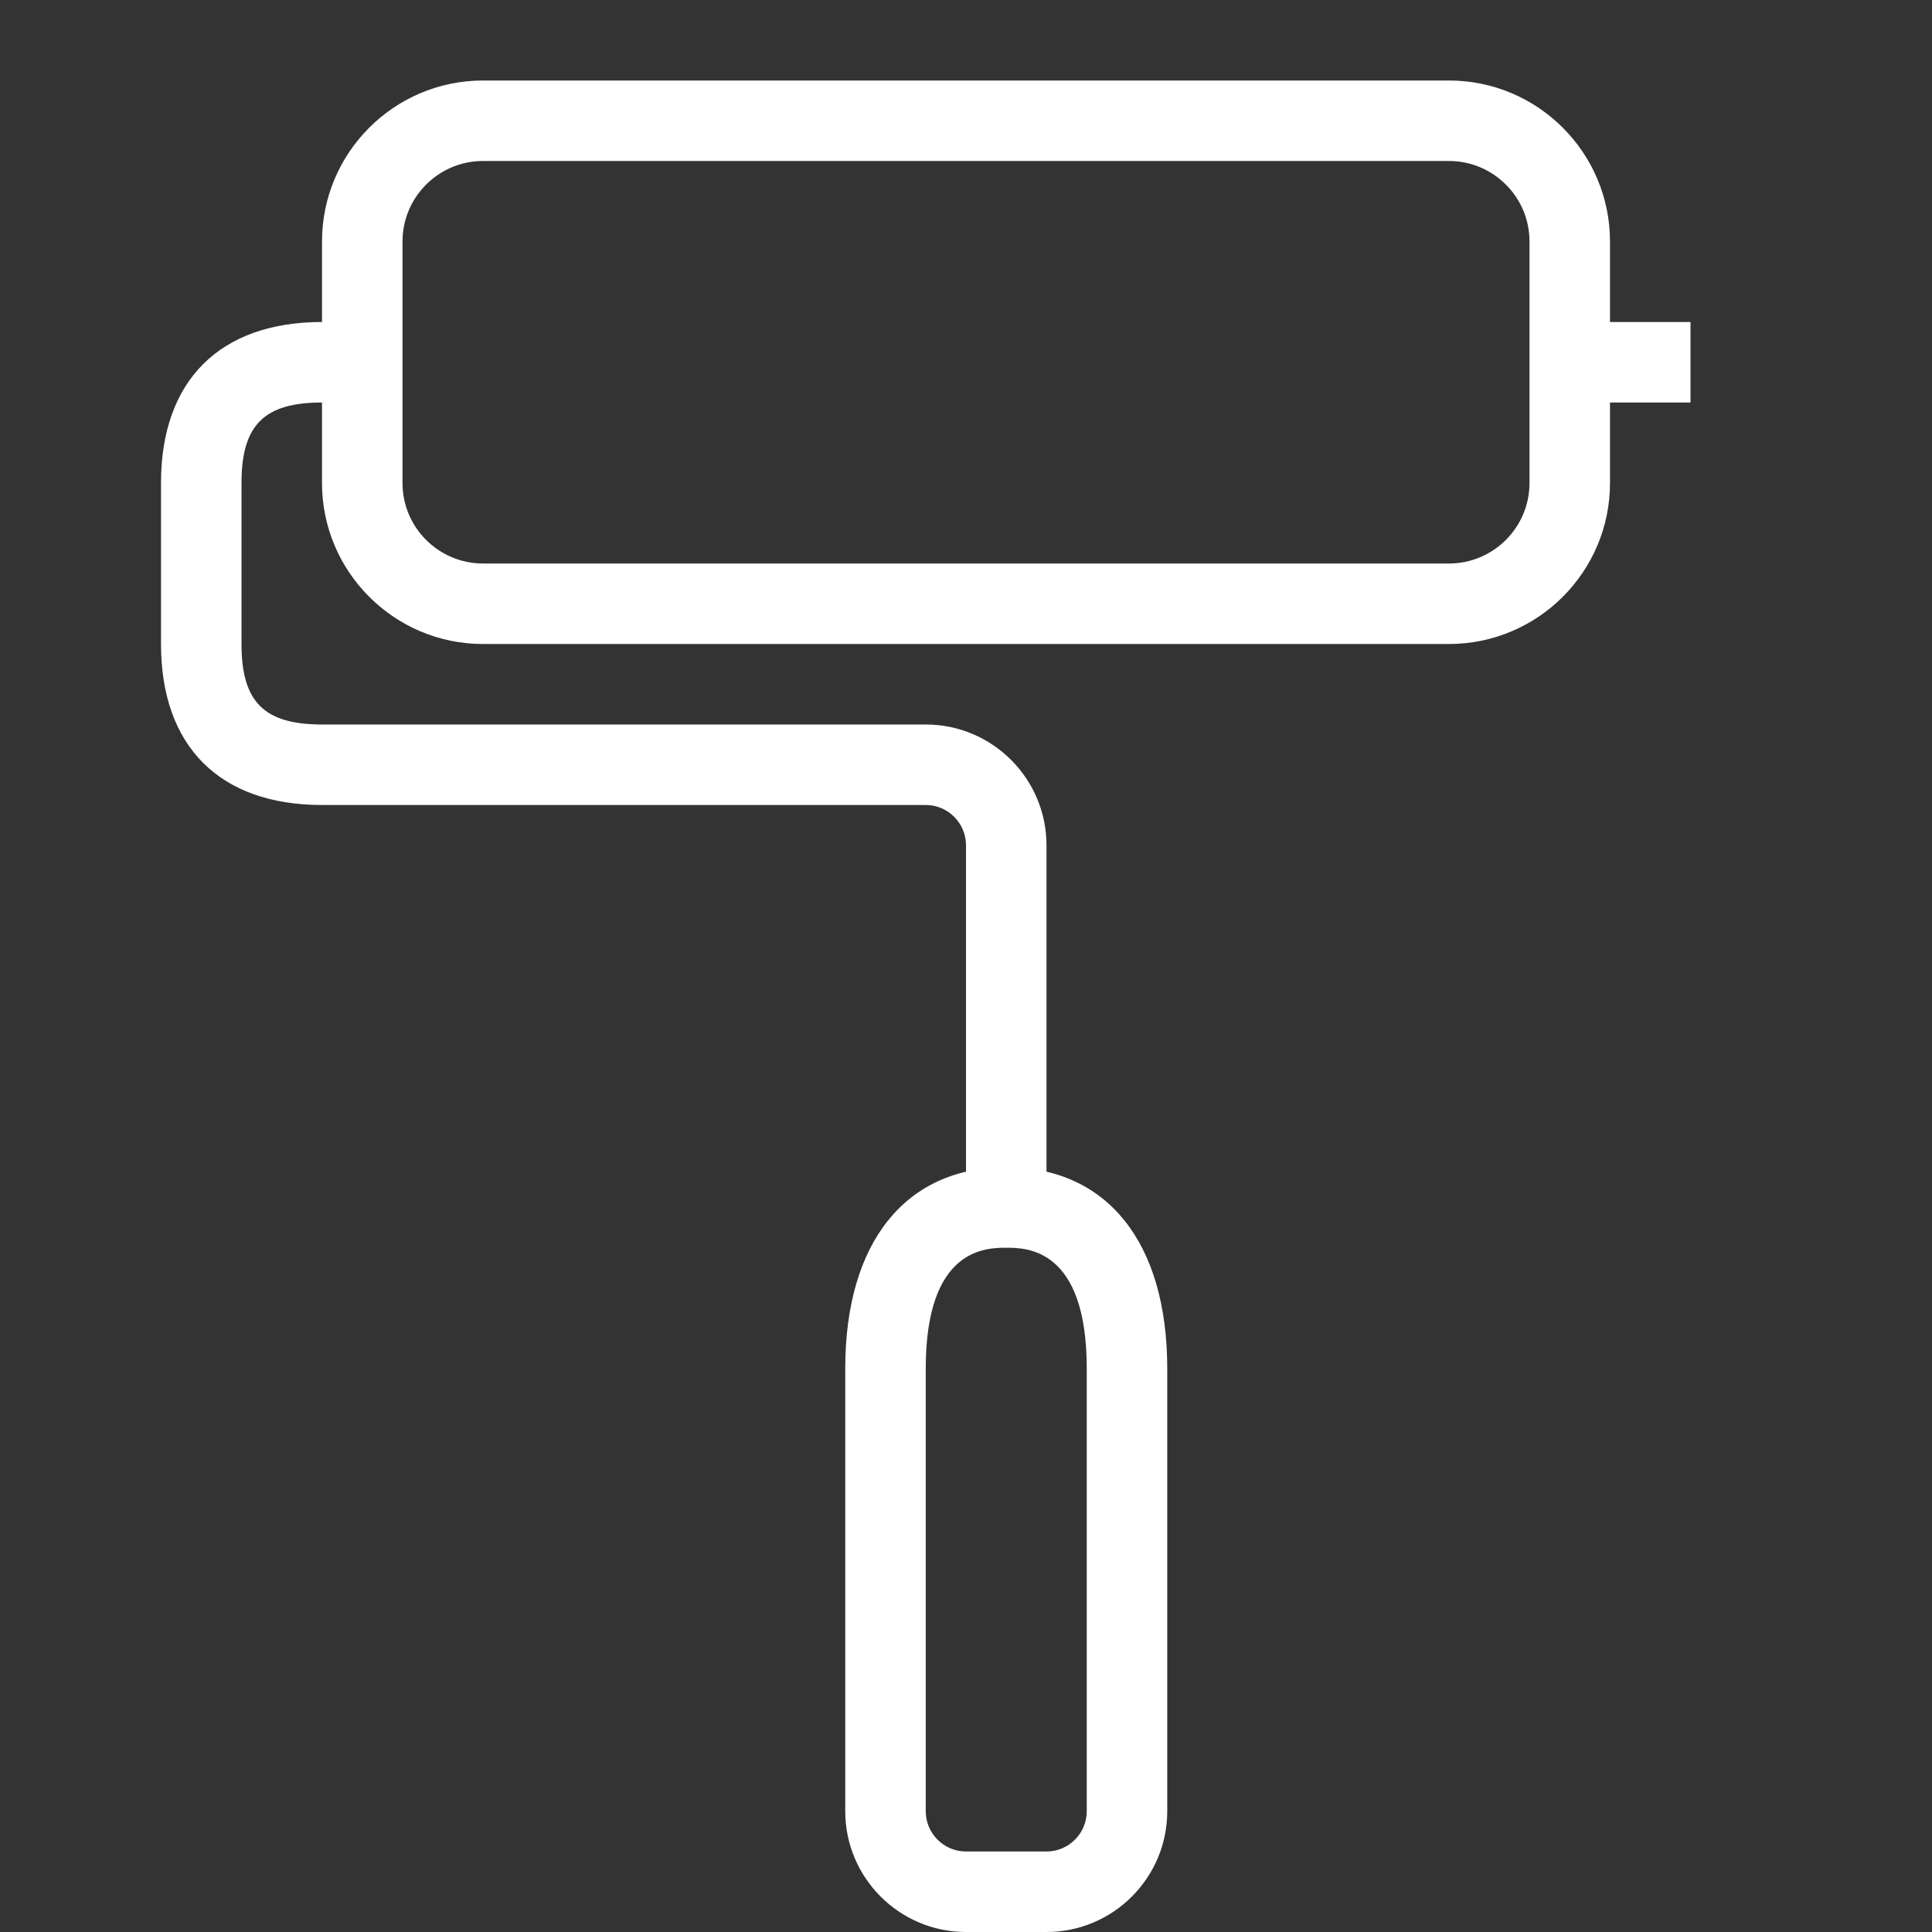
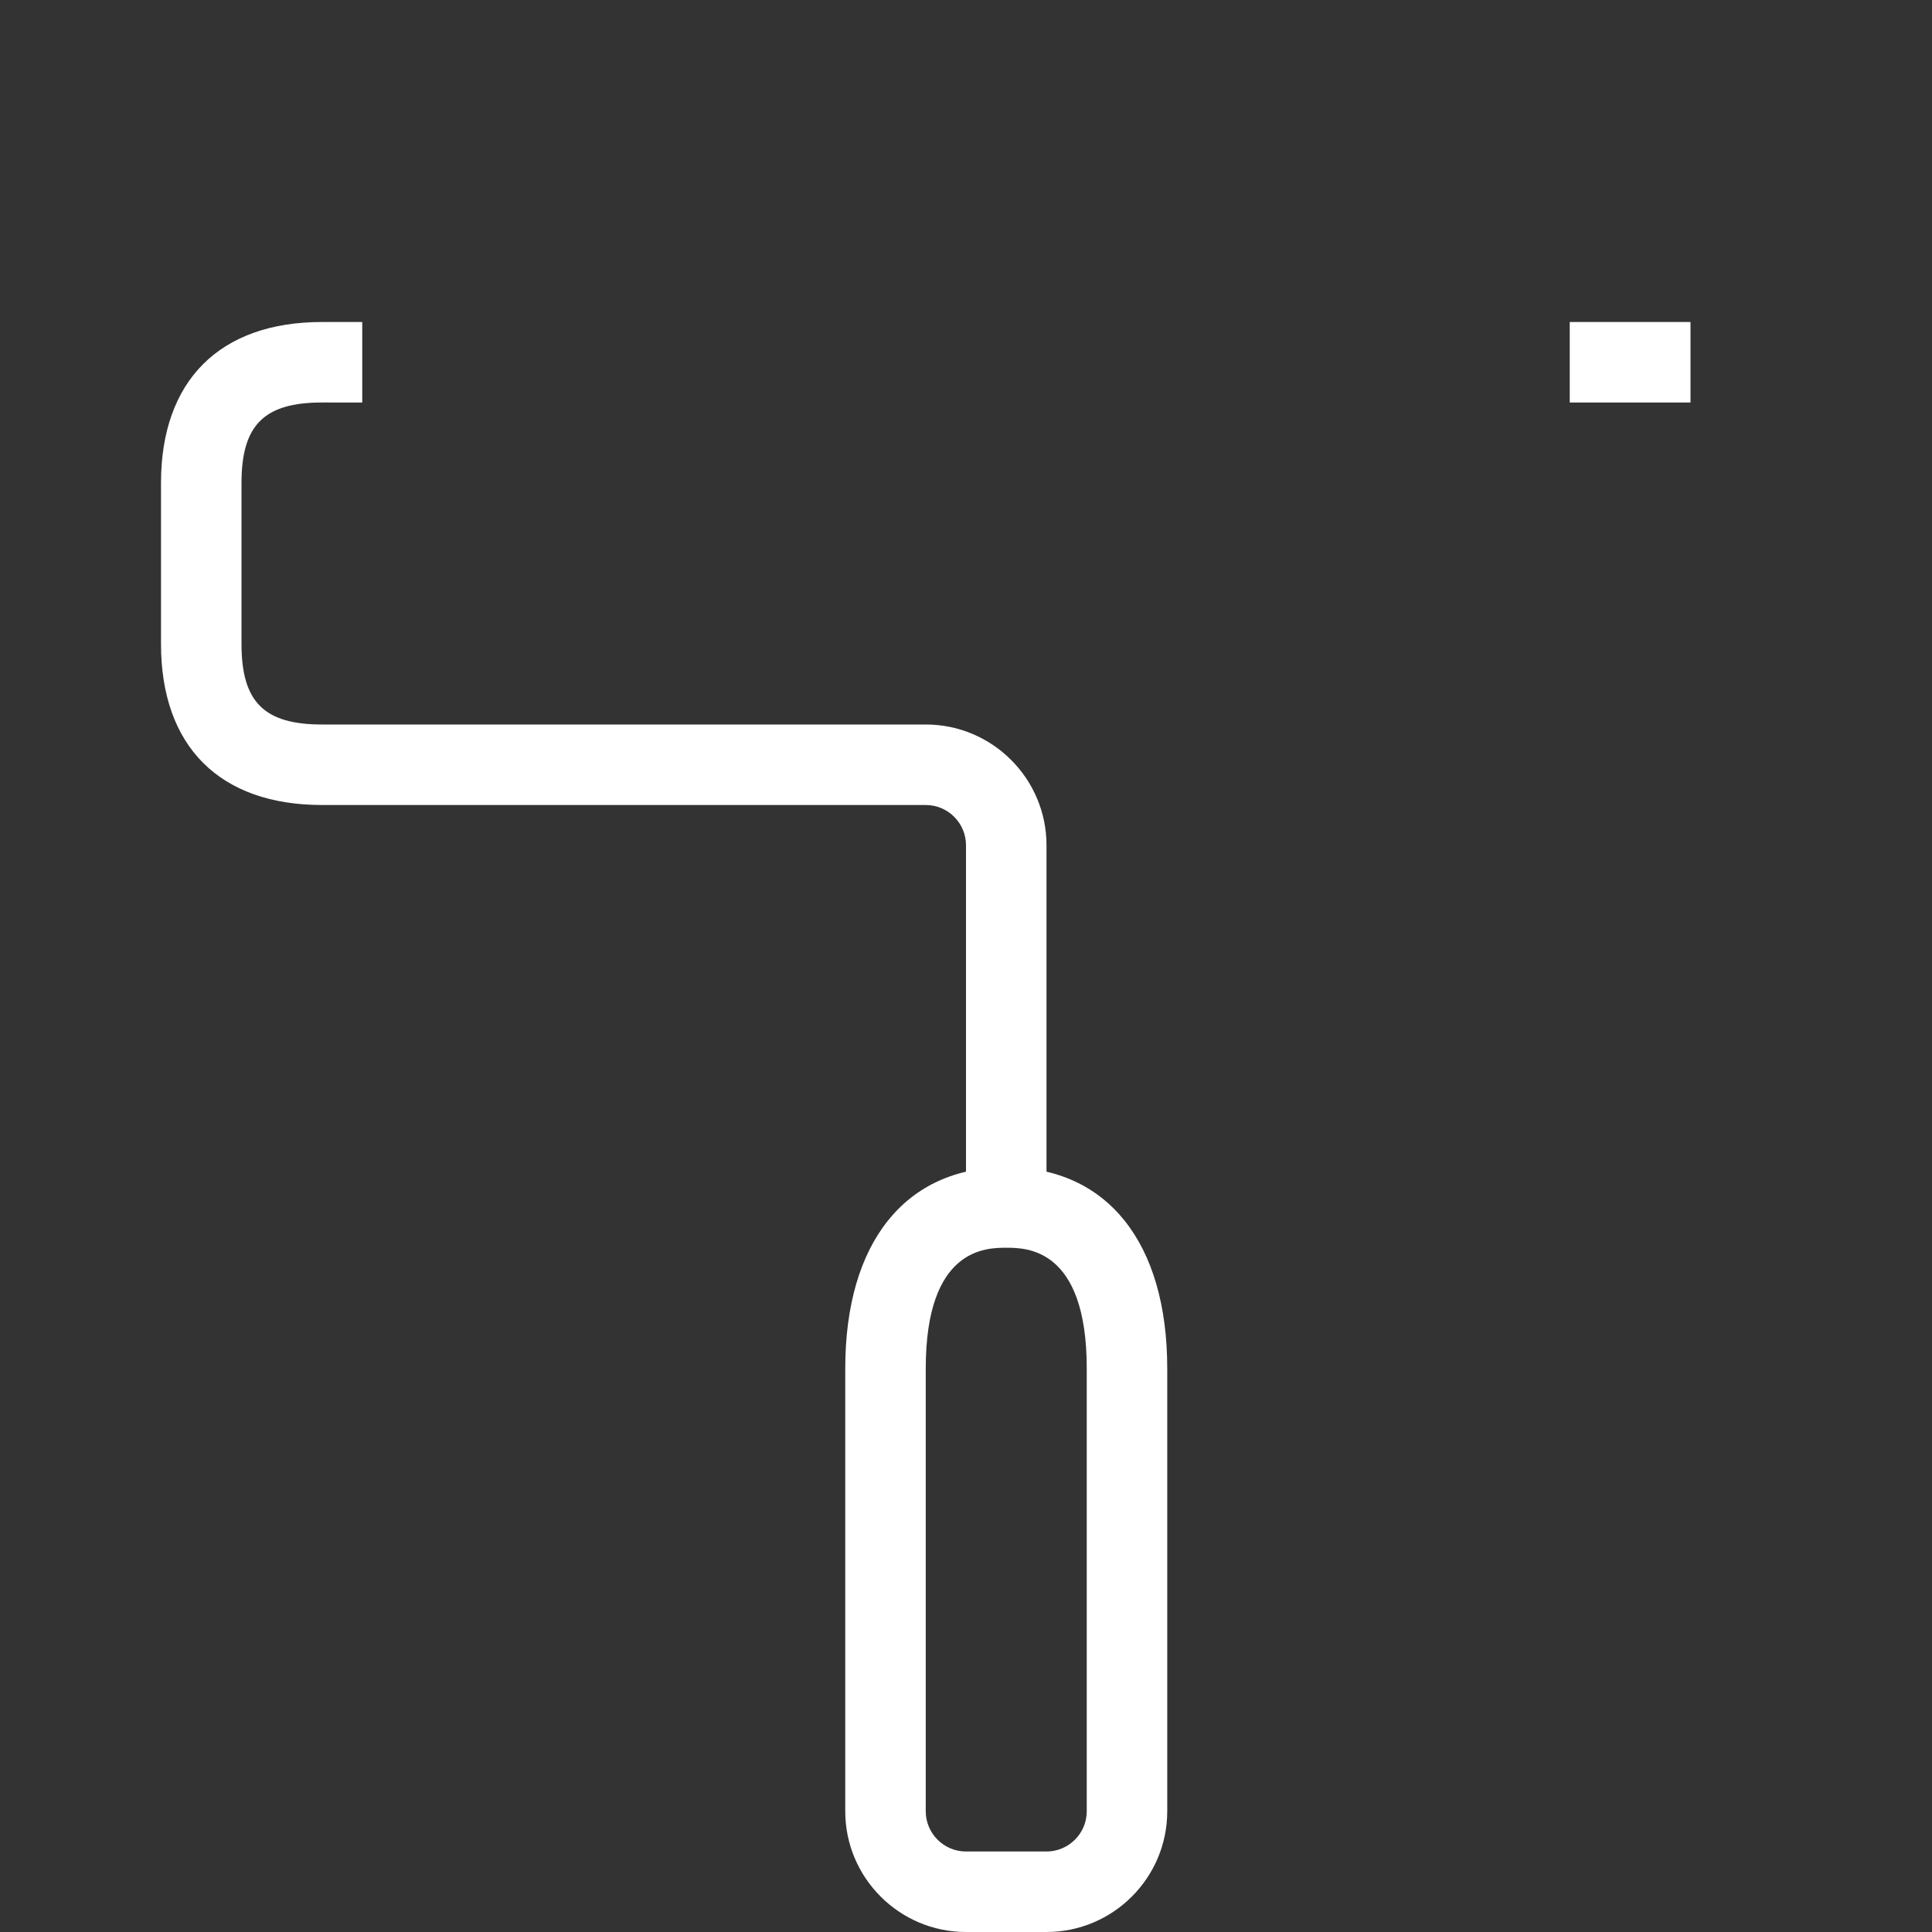
<svg xmlns="http://www.w3.org/2000/svg" fill="#ffffff" enable-background="new 0 0 48 48" height="48px" version="1.1" viewBox="0 0 48 48" width="48px" xml:space="preserve">
  <rect x="0" y="0" width="48" height="48" fill="#333333" stroke="none" />
  <g id="Expanded">
    <g>
      <g>
-         <path d="M36,16H12c-2.206,0-4-1.794-4-4V6c0-2.206,1.794-4,4-4h24c2.206,0,4,1.794,4,4v6C40,14.206,38.206,16,36,16z M12,4     c-1.103,0-2,0.897-2,2v6c0,1.103,0.897,2,2,2h24c1.103,0,2-0.897,2-2V6c0-1.103-0.897-2-2-2H12z" />
-       </g>
+         </g>
      <g>
        <rect height="2" width="3" x="39" y="8" />
      </g>
      <g>
        <path d="M26,30h-2v-9c0-0.551-0.449-1-1-1H8c-2.542,0-4-1.458-4-4v-4c0-2.542,1.458-4,4-4h1v2H8c-1.439,0-2,0.561-2,2v4     c0,1.439,0.561,2,2,2h15c1.654,0,3,1.346,3,3V30z" />
      </g>
      <g>
        <path d="M26,48h-2c-1.654,0-3-1.346-3-3V34c0-3.131,1.495-5,4-5s4,1.869,4,5v11C29,46.654,27.654,48,26,48z M25,31     c-0.495,0-2,0-2,3v11c0,0.551,0.449,1,1,1h2c0.551,0,1-0.449,1-1V34C27,31,25.495,31,25,31z" />
      </g>
    </g>
  </g>
</svg>